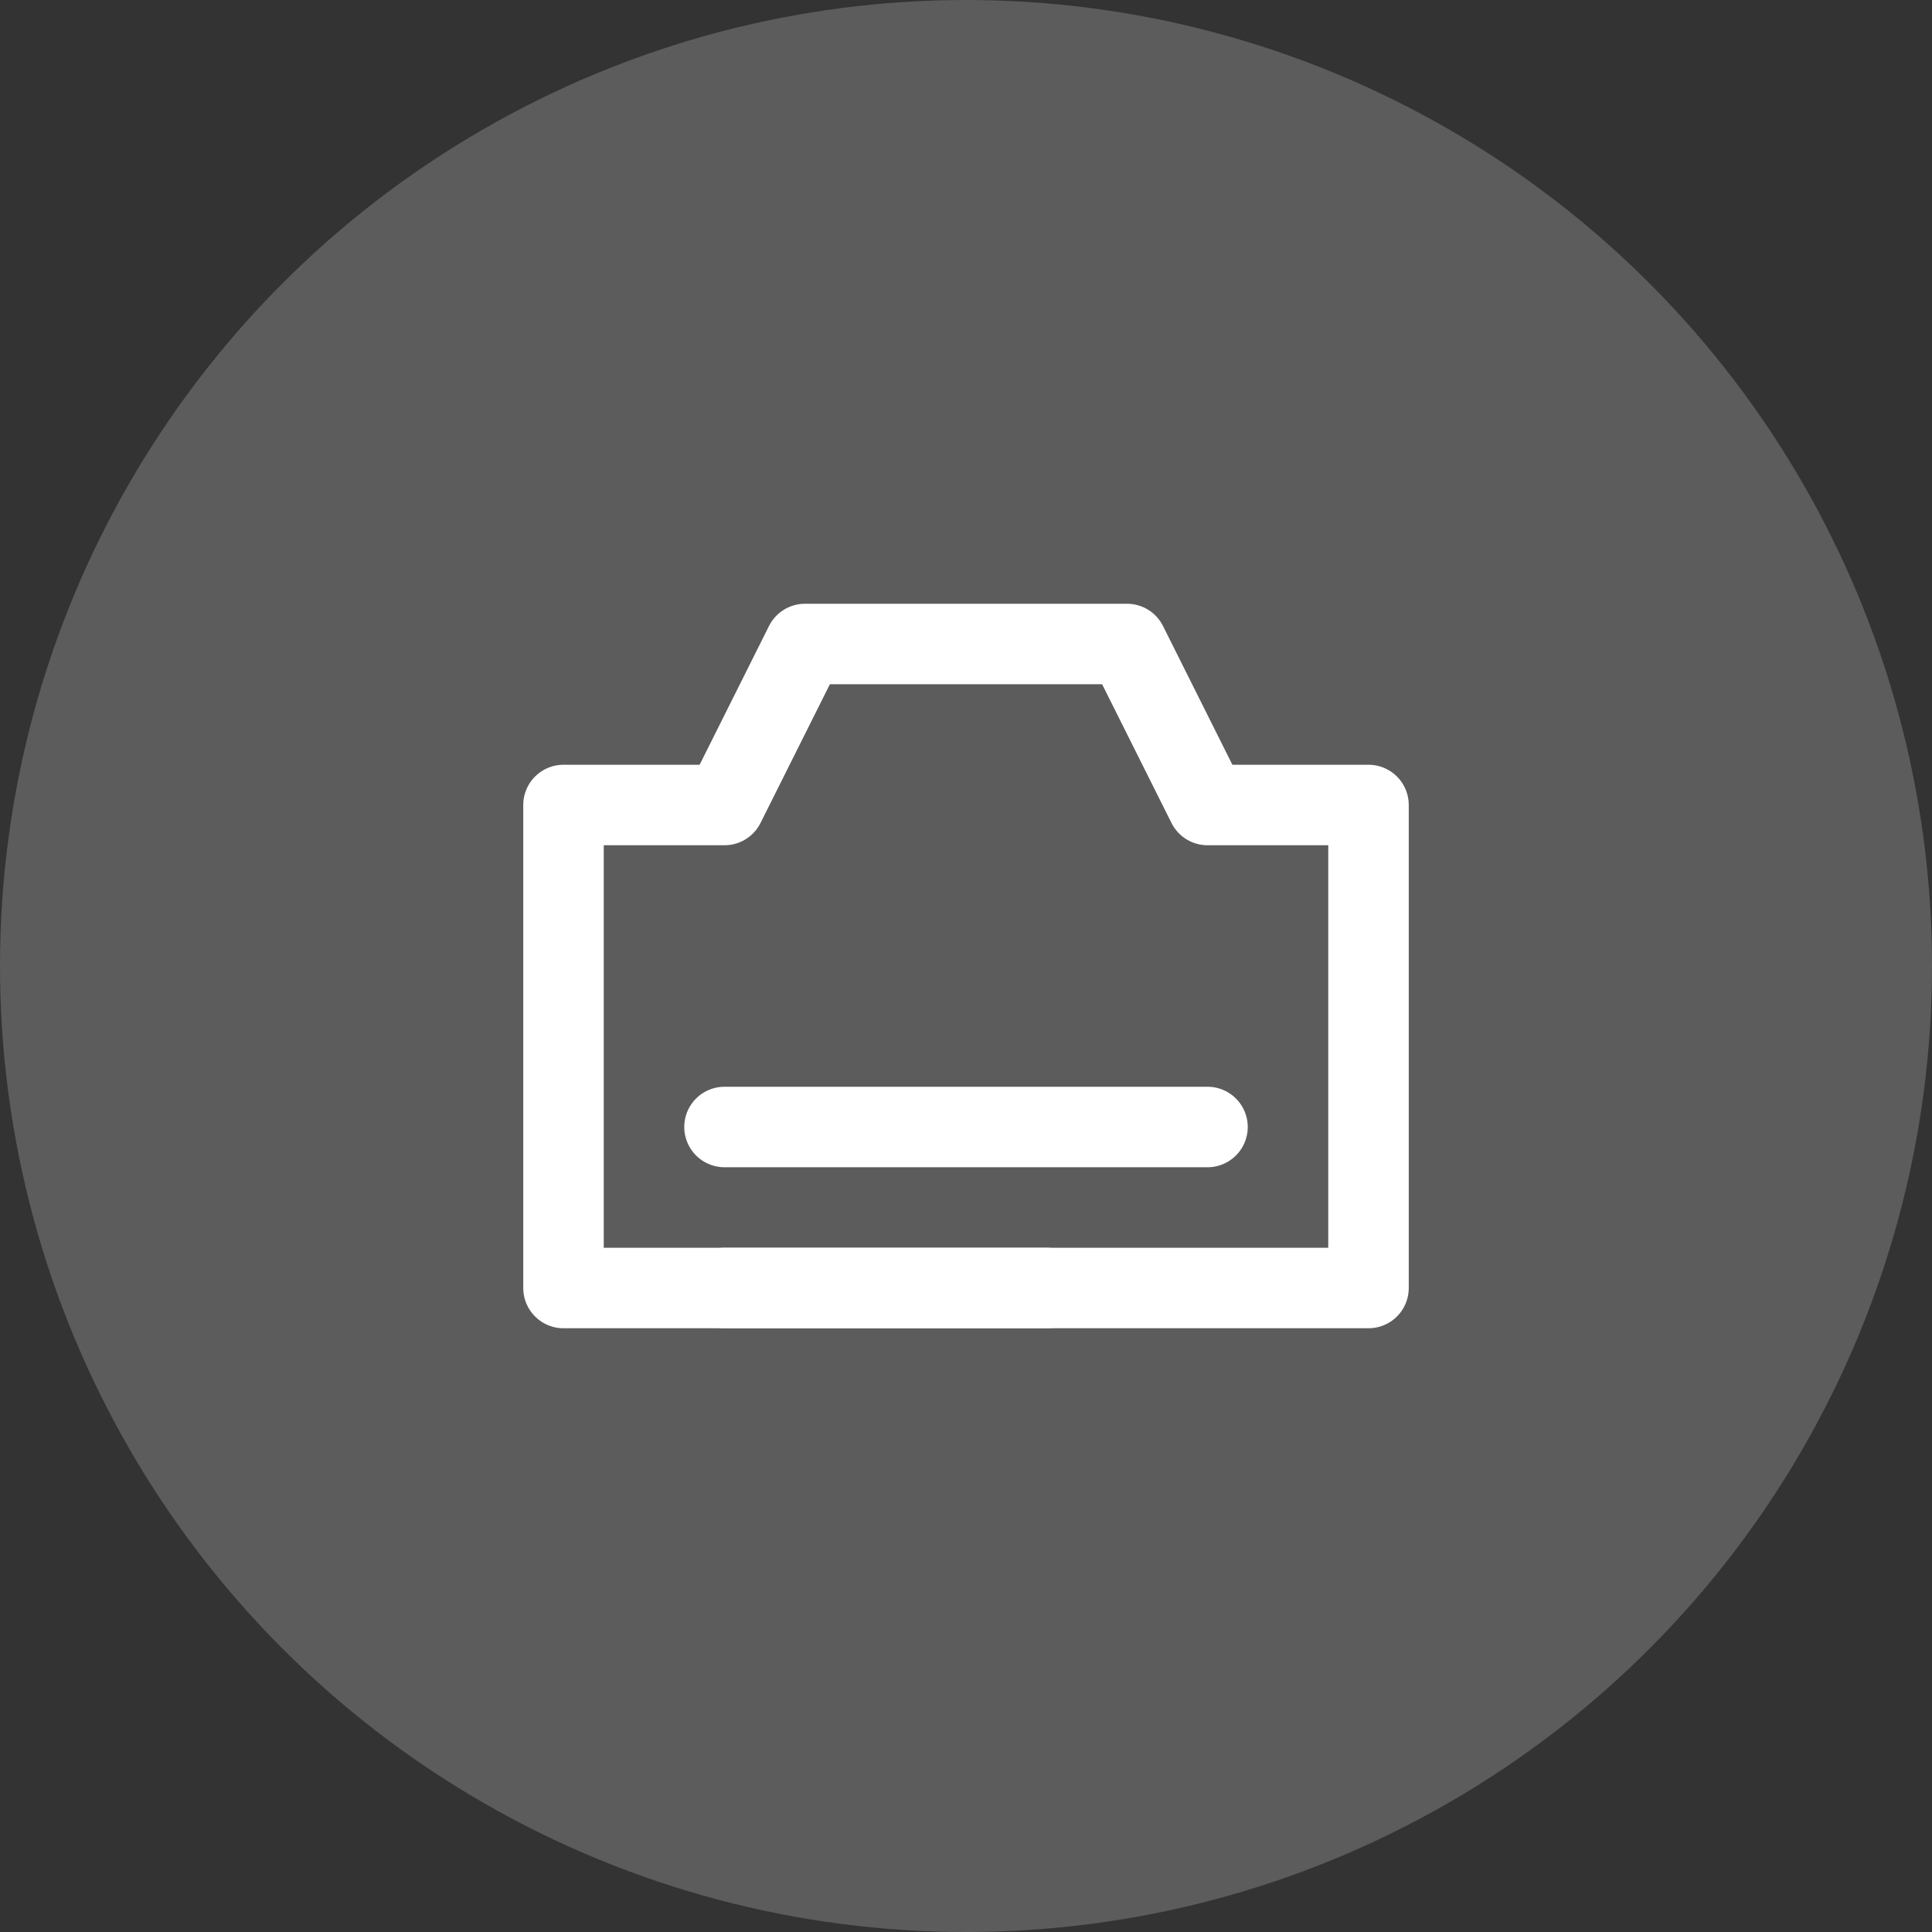
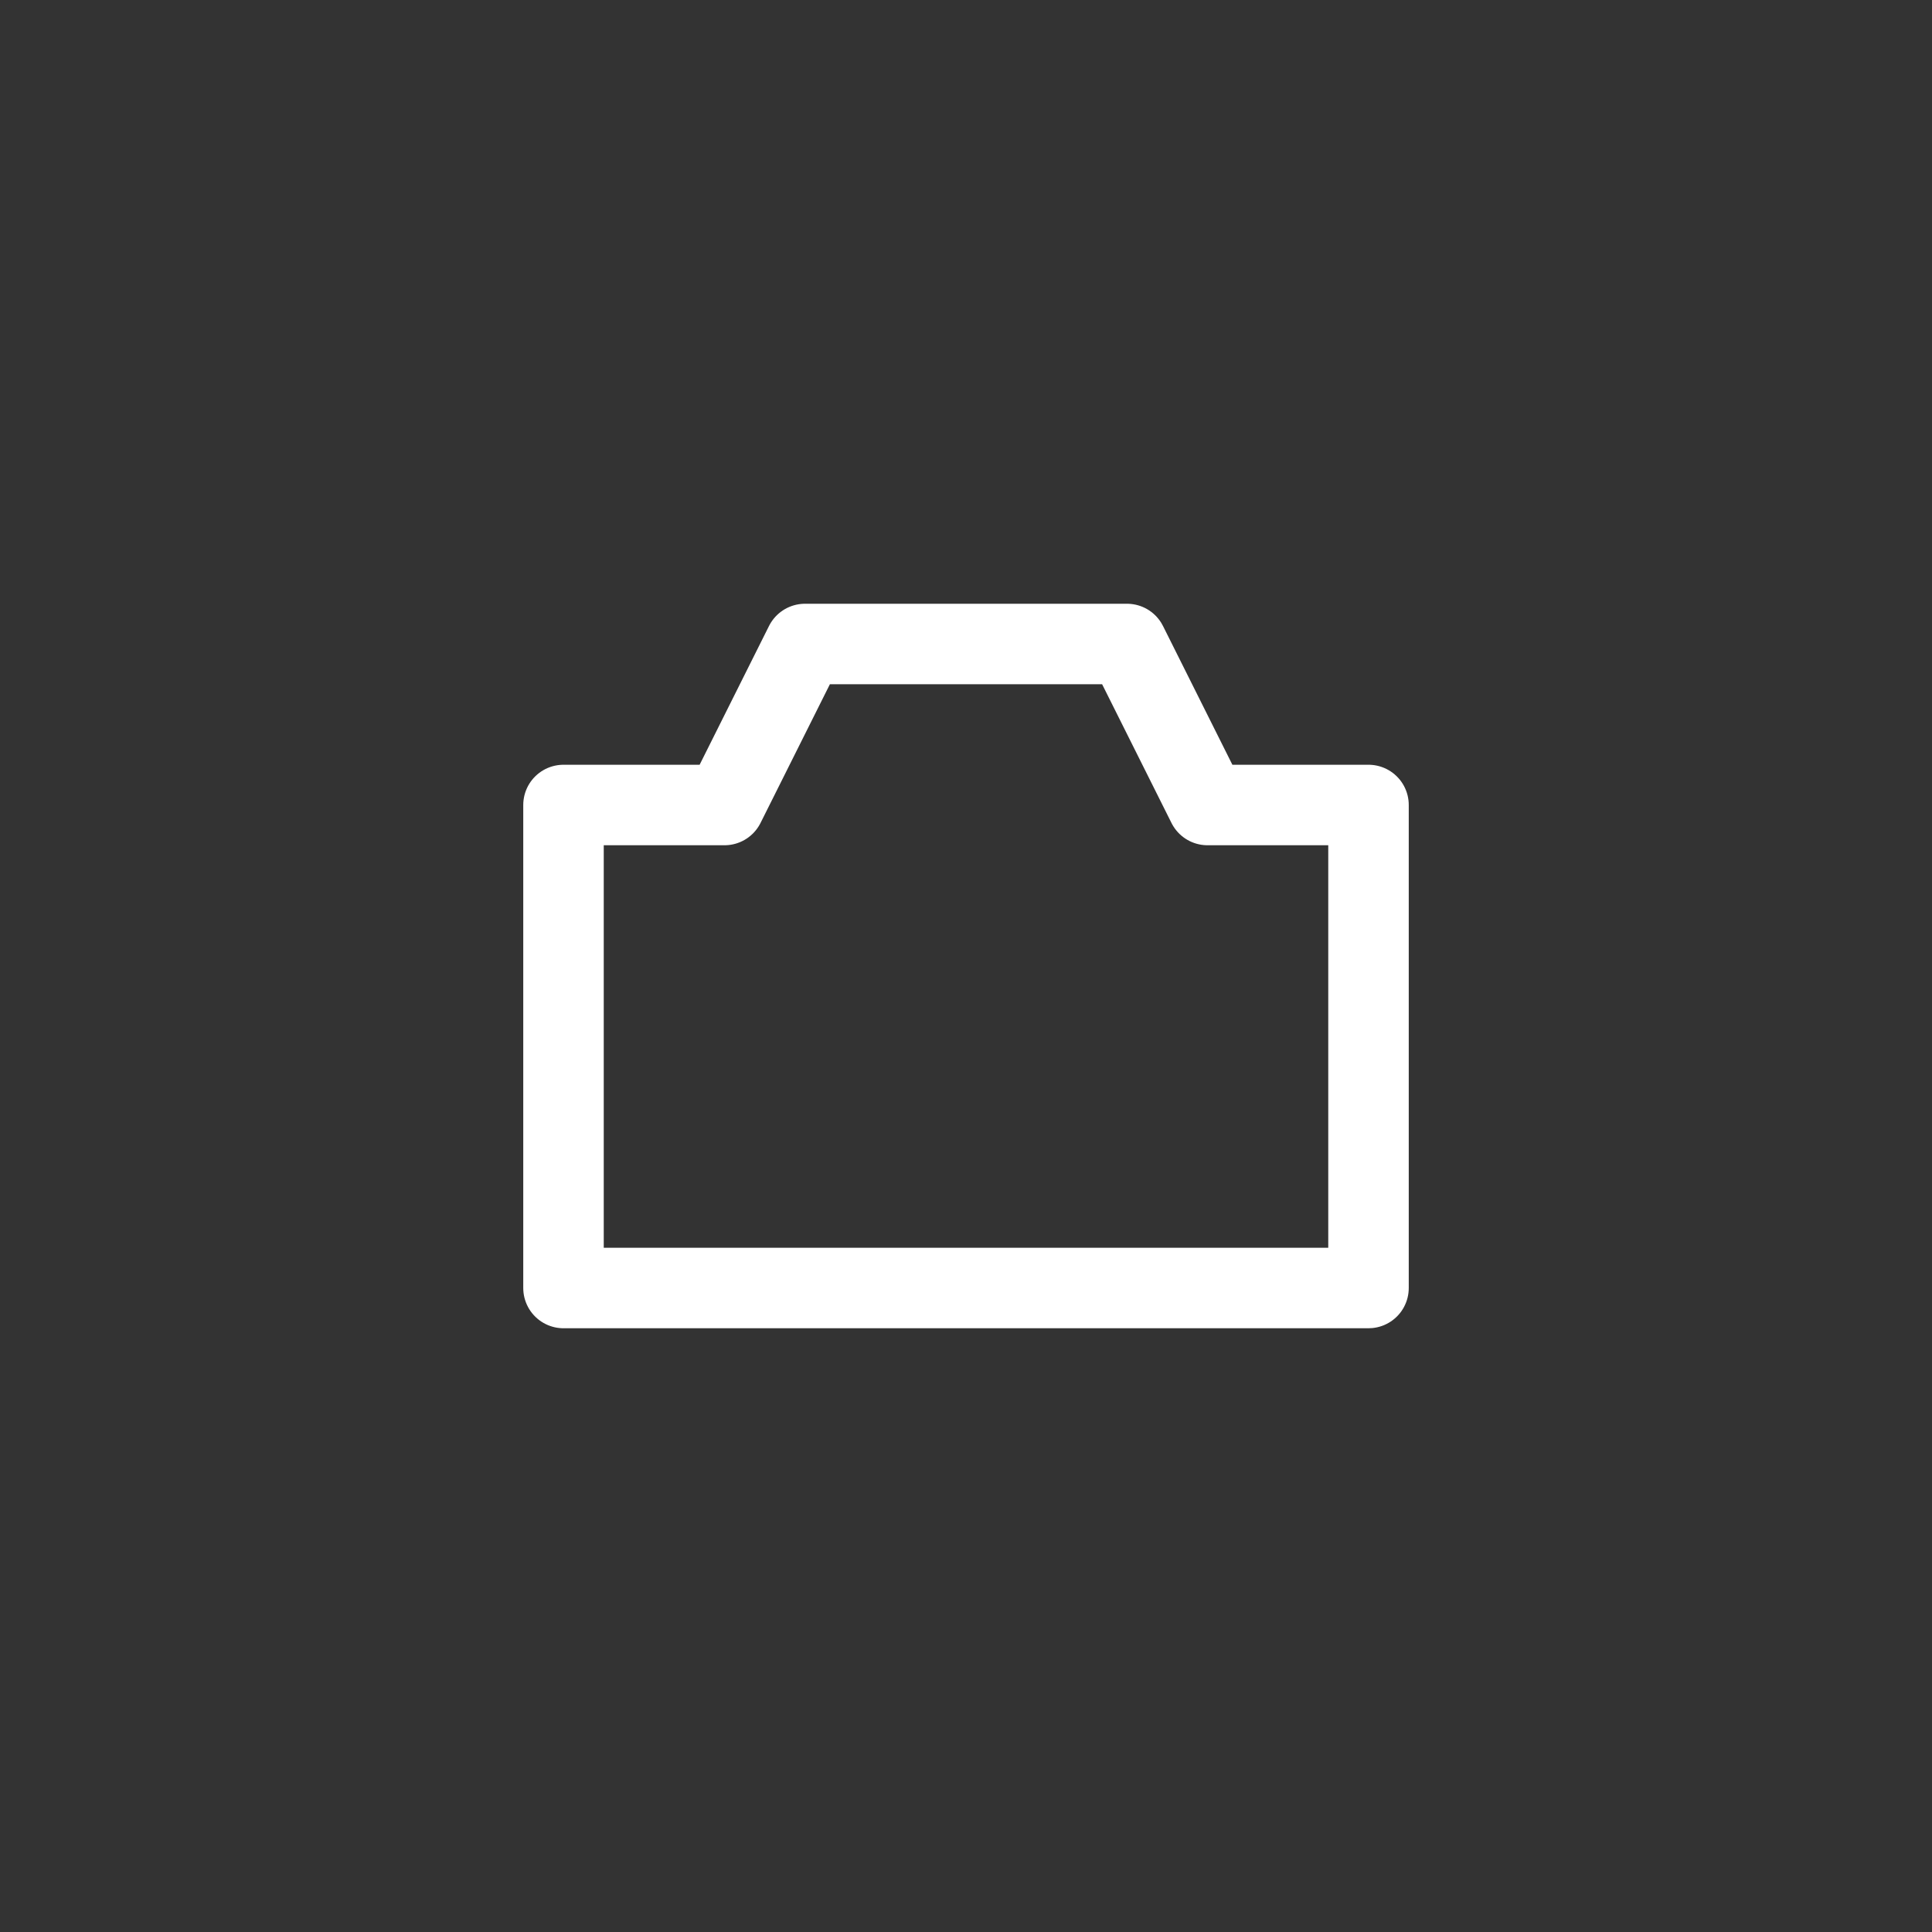
<svg xmlns="http://www.w3.org/2000/svg" width="48" height="48" viewBox="0 0 48 48" fill="none">
  <rect x="0" y="0" width="48" height="48" fill="#333333" stroke="none" />
-   <circle cx="24" cy="24" r="24" fill="white" fill-opacity="0.2" />
  <path d="M20 16h8l2 4h4v12H14V20h4l2-4z" stroke="white" stroke-width="2" stroke-linecap="round" stroke-linejoin="round" />
-   <path d="M18 28h12M18 32h8" stroke="white" stroke-width="2" stroke-linecap="round" />
</svg>